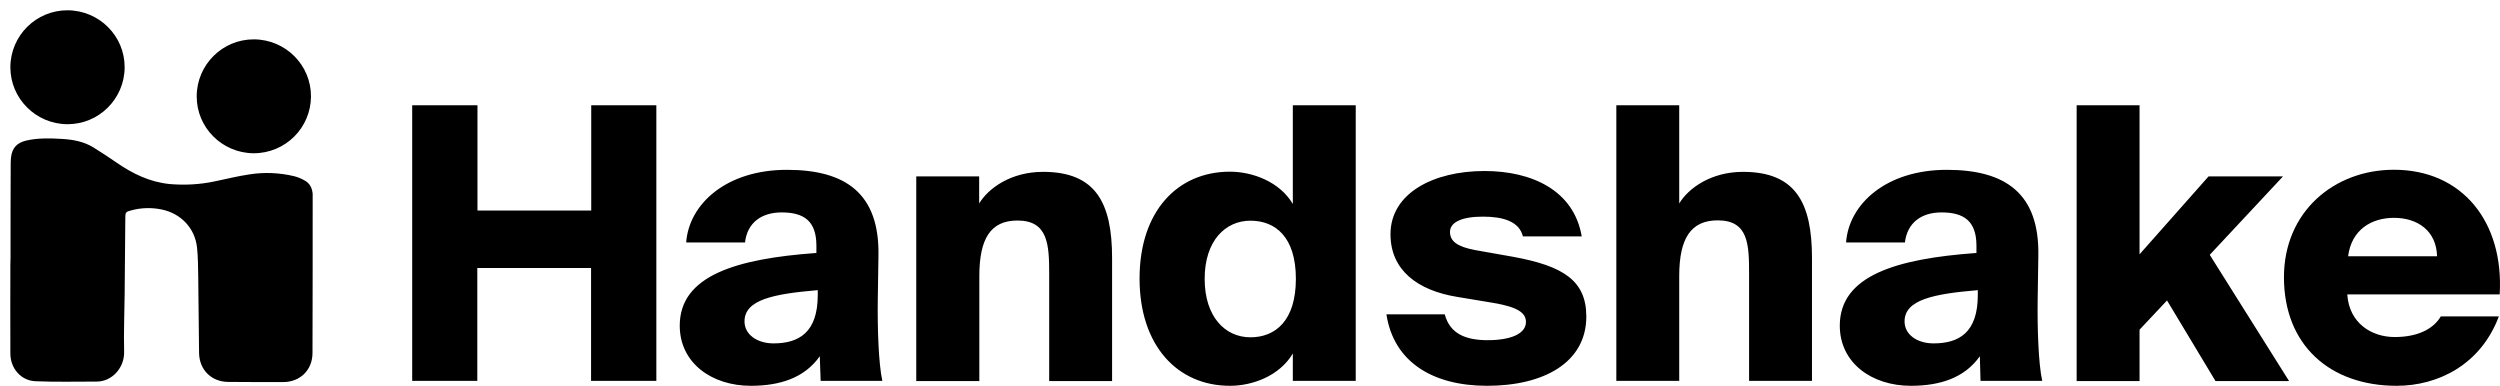
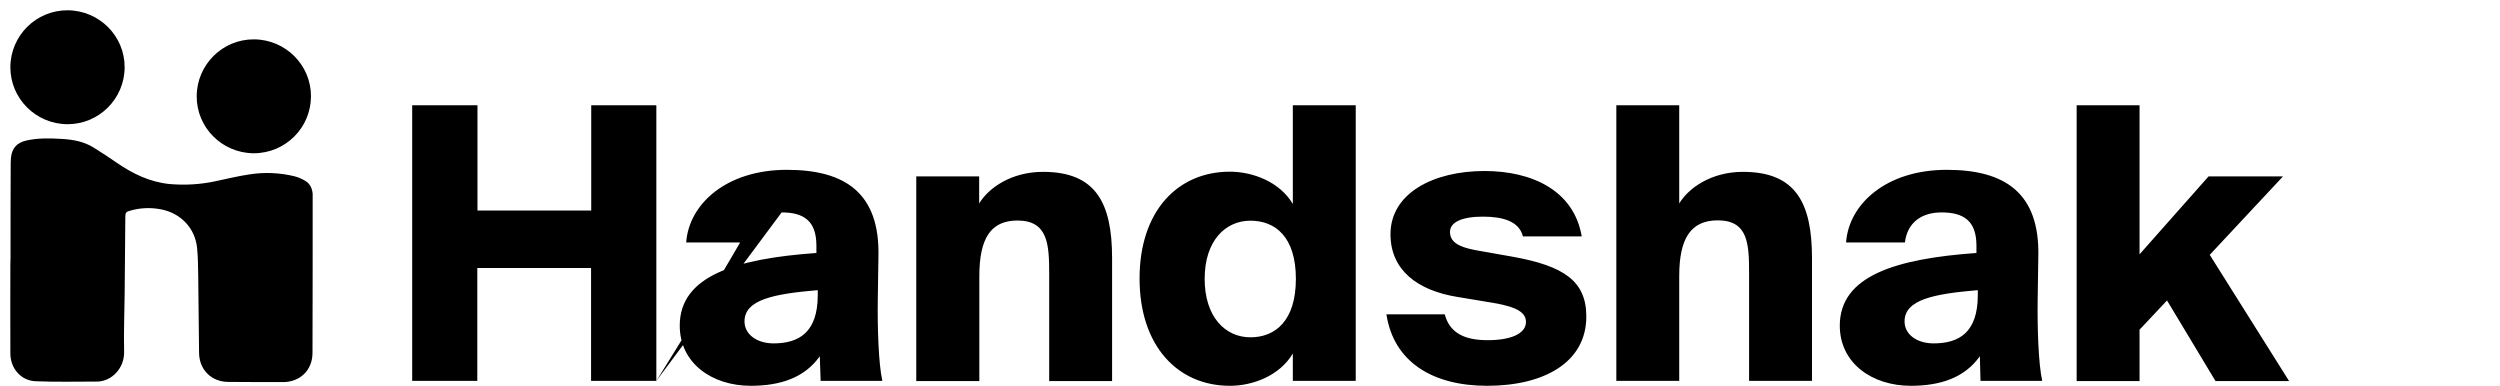
<svg xmlns="http://www.w3.org/2000/svg" version="1.1" viewBox="0 0 486 75" height="75px" width="486px">
  <title>handshake-cs</title>
  <desc>Created with Sketch.</desc>
  <g fill-rule="evenodd" fill="none" stroke-width="1" stroke="none" id="handshake-cs">
    <g fill-rule="nonzero" fill="#000000" transform="translate(2, 2)" id="Group">
-       <path id="Shape" d="M0.048,48.064 L0.015,49.477 C0.015,55.226 -0.018,60.976 0.015,66.725 C0.015,69.583 2.058,72.014 4.926,72.113 C8.881,72.277 12.836,72.179 16.824,72.179 C19.692,72.179 22.23,69.583 22.131,66.298 C22.032,62.618 22.197,58.939 22.23,55.259 C22.263,50.266 22.329,45.239 22.362,40.245 C22.362,39.326 22.494,39.161 23.383,38.931 C25.361,38.373 27.438,38.307 29.481,38.734 C33.206,39.523 35.908,42.381 36.304,46.126 C36.502,47.999 36.502,49.904 36.535,51.777 C36.6,56.705 36.633,61.666 36.699,66.594 C36.732,69.879 39.105,72.244 42.401,72.244 C45.928,72.277 49.488,72.277 53.015,72.277 C56.344,72.277 58.75,69.945 58.75,66.594 C58.783,56.442 58.783,46.29 58.783,36.139 L58.783,35.679 C58.684,34.628 58.288,33.708 57.332,33.149 C56.673,32.755 55.981,32.459 55.223,32.262 C52.355,31.572 49.389,31.441 46.489,31.901 C44.247,32.229 42.039,32.788 39.798,33.248 C36.897,33.872 33.898,34.036 30.931,33.773 C27.108,33.379 23.779,31.769 20.648,29.601 C19.165,28.583 17.681,27.597 16.132,26.644 C14.253,25.494 12.177,25.133 10.002,25.002 C7.694,24.87 5.354,24.804 3.08,25.33 C1.267,25.757 0.344,26.808 0.146,28.583 C0.114,28.977 0.081,29.338 0.081,29.732 C0.048,35.843 0.048,41.954 0.048,48.064 Z M11.089,22.144 C17.22,22.176 22.197,17.215 22.23,11.105 C22.263,4.994 17.286,0.033 11.155,0 C5.025,-0.033 0.048,4.928 0.015,11.039 L0.015,11.072 C0.015,17.15 4.959,22.11 11.089,22.144 Z M58.453,16.755 C58.486,10.645 53.509,5.684 47.378,5.651 C41.248,5.618 36.271,10.579 36.238,16.69 C36.205,22.8 41.182,27.761 47.313,27.794 C53.476,27.794 58.42,22.866 58.453,16.755 Z M125.593,72.047 L112.903,72.047 L112.903,50.101 L90.787,50.101 L90.787,72.047 L78.13,72.047 L78.13,18.464 L90.82,18.464 L90.82,38.931 L112.936,38.931 L112.936,18.464 L125.593,18.464 L125.593,72.047 Z M149.951,39.293 C146.028,39.293 143.26,41.297 142.831,45.141 L131.394,45.141 C131.921,37.683 139.173,31.014 150.972,31.014 C162.41,31.014 169.002,35.613 168.771,47.736 L168.639,56.376 C168.573,61.567 168.771,68.663 169.529,72.047 L157.532,72.047 L157.367,67.251 C154.4,71.456 149.654,73 143.952,73 C136.371,73 130.142,68.565 130.142,61.304 C130.142,51.547 141.183,48.294 156.708,47.177 L156.708,45.666 C156.675,41.001 154.334,39.293 149.951,39.293 Z M148.369,64.754 C153.247,64.754 156.971,62.684 156.971,55.358 L156.971,54.405 C148.435,55.128 142.732,56.245 142.732,60.483 C142.732,63.045 145.204,64.754 148.369,64.754 L148.369,64.754 Z M200.775,31.408 C210.993,31.408 214.19,37.387 214.19,48.196 L214.19,72.08 L201.962,72.08 L201.962,51.218 C201.962,45.535 201.731,40.87 195.798,40.87 C190.591,40.87 188.382,44.352 188.382,51.678 L188.382,72.08 L176.121,72.08 L176.121,32.295 L188.349,32.295 L188.349,37.551 C190.162,34.562 194.546,31.408 200.775,31.408 L200.775,31.408 Z M261.554,72.047 L249.326,72.047 L249.326,66.725 C246.722,71.095 241.481,73 237.098,73 C226.88,73 219.53,65.181 219.53,52.138 C219.53,39.096 226.88,31.375 237.098,31.375 C241.481,31.375 246.755,33.313 249.326,37.65 L249.326,18.464 L261.554,18.464 L261.554,72.047 Z M241.086,63.571 C245.898,63.571 249.919,60.384 249.919,52.204 C249.919,44.024 245.898,40.902 241.086,40.902 C236.208,40.902 232.186,44.812 232.186,52.204 C232.186,59.596 236.175,63.571 241.086,63.571 Z M286.274,40.114 C282.121,40.114 279.88,41.231 279.88,43.071 C279.88,44.911 281.297,45.962 284.791,46.619 L292.207,47.933 C301.864,49.707 306.38,52.532 306.38,59.53 C306.38,68.466 298.14,73 287.098,73 C276.551,73 268.937,68.401 267.52,59.103 L278.858,59.103 C279.88,62.947 283.011,64.13 287.23,64.13 C291.548,64.13 294.646,62.947 294.646,60.582 C294.646,58.807 292.998,57.69 288.417,56.902 L281.297,55.719 C273.584,54.471 268.311,50.528 268.311,43.531 C268.311,35.547 276.683,31.244 286.571,31.244 C295.701,31.244 303.941,34.923 305.49,43.958 L294.053,43.958 C293.328,41.001 290.131,40.114 286.274,40.114 Z M350.25,48.163 L350.25,72.047 L338.022,72.047 L338.022,51.186 C338.022,45.502 337.89,40.837 331.924,40.837 C326.716,40.837 324.442,44.319 324.442,51.645 L324.442,72.047 L312.214,72.047 L312.214,18.464 L324.442,18.464 L324.442,37.551 C326.222,34.595 330.606,31.408 336.835,31.408 C347.053,31.408 350.25,37.387 350.25,48.163 L350.25,48.163 Z M375.432,39.293 C371.509,39.293 368.774,41.297 368.312,45.141 L356.875,45.141 C357.402,37.683 364.654,31.014 376.453,31.014 C387.891,31.014 394.483,35.613 394.252,47.736 L394.12,56.376 C394.054,61.567 394.252,68.663 395.01,72.047 L383.012,72.047 L382.881,67.251 C379.914,71.456 375.168,73 369.466,73 C361.885,73 355.655,68.565 355.655,61.304 C355.655,51.547 366.697,48.294 382.221,47.177 L382.221,45.666 C382.188,41.001 379.815,39.293 375.432,39.293 L375.432,39.293 Z M373.882,64.754 C378.793,64.754 382.485,62.684 382.485,55.358 L382.485,54.405 C373.948,55.128 368.246,56.245 368.246,60.483 C368.246,63.045 370.685,64.754 373.882,64.754 L373.882,64.754 Z M413.929,47.44 L427.344,32.295 L441.813,32.295 L427.575,47.539 L443,72.08 L428.695,72.08 L419.269,56.409 L413.929,62.093 L413.929,72.08 L401.701,72.08 L401.701,18.464 L413.929,18.464 L413.929,47.44 L413.929,47.44 Z" />
-       <path id="Shape" d="M463.912,73 C450.91,73 442,65.067 442,51.901 C442,39.163 451.735,31 463.384,31 C476.617,31 484.768,41.072 483.943,55.226 L454.309,55.226 C454.672,60.854 459.061,63.52 463.516,63.52 C468.136,63.52 471.106,61.875 472.492,59.505 L483.778,59.505 C480.247,68.918 471.931,73 463.912,73 Z M471.766,47.82 C471.634,42.85 467.971,40.348 463.384,40.348 C459.094,40.348 455.134,42.586 454.474,47.82 L471.766,47.82 Z" />
+       <path id="Shape" d="M0.048,48.064 L0.015,49.477 C0.015,55.226 -0.018,60.976 0.015,66.725 C0.015,69.583 2.058,72.014 4.926,72.113 C8.881,72.277 12.836,72.179 16.824,72.179 C19.692,72.179 22.23,69.583 22.131,66.298 C22.032,62.618 22.197,58.939 22.23,55.259 C22.263,50.266 22.329,45.239 22.362,40.245 C22.362,39.326 22.494,39.161 23.383,38.931 C25.361,38.373 27.438,38.307 29.481,38.734 C33.206,39.523 35.908,42.381 36.304,46.126 C36.502,47.999 36.502,49.904 36.535,51.777 C36.6,56.705 36.633,61.666 36.699,66.594 C36.732,69.879 39.105,72.244 42.401,72.244 C45.928,72.277 49.488,72.277 53.015,72.277 C56.344,72.277 58.75,69.945 58.75,66.594 C58.783,56.442 58.783,46.29 58.783,36.139 L58.783,35.679 C58.684,34.628 58.288,33.708 57.332,33.149 C56.673,32.755 55.981,32.459 55.223,32.262 C52.355,31.572 49.389,31.441 46.489,31.901 C44.247,32.229 42.039,32.788 39.798,33.248 C36.897,33.872 33.898,34.036 30.931,33.773 C27.108,33.379 23.779,31.769 20.648,29.601 C19.165,28.583 17.681,27.597 16.132,26.644 C14.253,25.494 12.177,25.133 10.002,25.002 C7.694,24.87 5.354,24.804 3.08,25.33 C1.267,25.757 0.344,26.808 0.146,28.583 C0.114,28.977 0.081,29.338 0.081,29.732 C0.048,35.843 0.048,41.954 0.048,48.064 Z M11.089,22.144 C17.22,22.176 22.197,17.215 22.23,11.105 C22.263,4.994 17.286,0.033 11.155,0 C5.025,-0.033 0.048,4.928 0.015,11.039 L0.015,11.072 C0.015,17.15 4.959,22.11 11.089,22.144 Z M58.453,16.755 C58.486,10.645 53.509,5.684 47.378,5.651 C41.248,5.618 36.271,10.579 36.238,16.69 C36.205,22.8 41.182,27.761 47.313,27.794 C53.476,27.794 58.42,22.866 58.453,16.755 Z M125.593,72.047 L112.903,72.047 L112.903,50.101 L90.787,50.101 L90.787,72.047 L78.13,72.047 L78.13,18.464 L90.82,18.464 L90.82,38.931 L112.936,38.931 L112.936,18.464 L125.593,18.464 L125.593,72.047 Z C146.028,39.293 143.26,41.297 142.831,45.141 L131.394,45.141 C131.921,37.683 139.173,31.014 150.972,31.014 C162.41,31.014 169.002,35.613 168.771,47.736 L168.639,56.376 C168.573,61.567 168.771,68.663 169.529,72.047 L157.532,72.047 L157.367,67.251 C154.4,71.456 149.654,73 143.952,73 C136.371,73 130.142,68.565 130.142,61.304 C130.142,51.547 141.183,48.294 156.708,47.177 L156.708,45.666 C156.675,41.001 154.334,39.293 149.951,39.293 Z M148.369,64.754 C153.247,64.754 156.971,62.684 156.971,55.358 L156.971,54.405 C148.435,55.128 142.732,56.245 142.732,60.483 C142.732,63.045 145.204,64.754 148.369,64.754 L148.369,64.754 Z M200.775,31.408 C210.993,31.408 214.19,37.387 214.19,48.196 L214.19,72.08 L201.962,72.08 L201.962,51.218 C201.962,45.535 201.731,40.87 195.798,40.87 C190.591,40.87 188.382,44.352 188.382,51.678 L188.382,72.08 L176.121,72.08 L176.121,32.295 L188.349,32.295 L188.349,37.551 C190.162,34.562 194.546,31.408 200.775,31.408 L200.775,31.408 Z M261.554,72.047 L249.326,72.047 L249.326,66.725 C246.722,71.095 241.481,73 237.098,73 C226.88,73 219.53,65.181 219.53,52.138 C219.53,39.096 226.88,31.375 237.098,31.375 C241.481,31.375 246.755,33.313 249.326,37.65 L249.326,18.464 L261.554,18.464 L261.554,72.047 Z M241.086,63.571 C245.898,63.571 249.919,60.384 249.919,52.204 C249.919,44.024 245.898,40.902 241.086,40.902 C236.208,40.902 232.186,44.812 232.186,52.204 C232.186,59.596 236.175,63.571 241.086,63.571 Z M286.274,40.114 C282.121,40.114 279.88,41.231 279.88,43.071 C279.88,44.911 281.297,45.962 284.791,46.619 L292.207,47.933 C301.864,49.707 306.38,52.532 306.38,59.53 C306.38,68.466 298.14,73 287.098,73 C276.551,73 268.937,68.401 267.52,59.103 L278.858,59.103 C279.88,62.947 283.011,64.13 287.23,64.13 C291.548,64.13 294.646,62.947 294.646,60.582 C294.646,58.807 292.998,57.69 288.417,56.902 L281.297,55.719 C273.584,54.471 268.311,50.528 268.311,43.531 C268.311,35.547 276.683,31.244 286.571,31.244 C295.701,31.244 303.941,34.923 305.49,43.958 L294.053,43.958 C293.328,41.001 290.131,40.114 286.274,40.114 Z M350.25,48.163 L350.25,72.047 L338.022,72.047 L338.022,51.186 C338.022,45.502 337.89,40.837 331.924,40.837 C326.716,40.837 324.442,44.319 324.442,51.645 L324.442,72.047 L312.214,72.047 L312.214,18.464 L324.442,18.464 L324.442,37.551 C326.222,34.595 330.606,31.408 336.835,31.408 C347.053,31.408 350.25,37.387 350.25,48.163 L350.25,48.163 Z M375.432,39.293 C371.509,39.293 368.774,41.297 368.312,45.141 L356.875,45.141 C357.402,37.683 364.654,31.014 376.453,31.014 C387.891,31.014 394.483,35.613 394.252,47.736 L394.12,56.376 C394.054,61.567 394.252,68.663 395.01,72.047 L383.012,72.047 L382.881,67.251 C379.914,71.456 375.168,73 369.466,73 C361.885,73 355.655,68.565 355.655,61.304 C355.655,51.547 366.697,48.294 382.221,47.177 L382.221,45.666 C382.188,41.001 379.815,39.293 375.432,39.293 L375.432,39.293 Z M373.882,64.754 C378.793,64.754 382.485,62.684 382.485,55.358 L382.485,54.405 C373.948,55.128 368.246,56.245 368.246,60.483 C368.246,63.045 370.685,64.754 373.882,64.754 L373.882,64.754 Z M413.929,47.44 L427.344,32.295 L441.813,32.295 L427.575,47.539 L443,72.08 L428.695,72.08 L419.269,56.409 L413.929,62.093 L413.929,72.08 L401.701,72.08 L401.701,18.464 L413.929,18.464 L413.929,47.44 L413.929,47.44 Z" />
    </g>
  </g>
</svg>